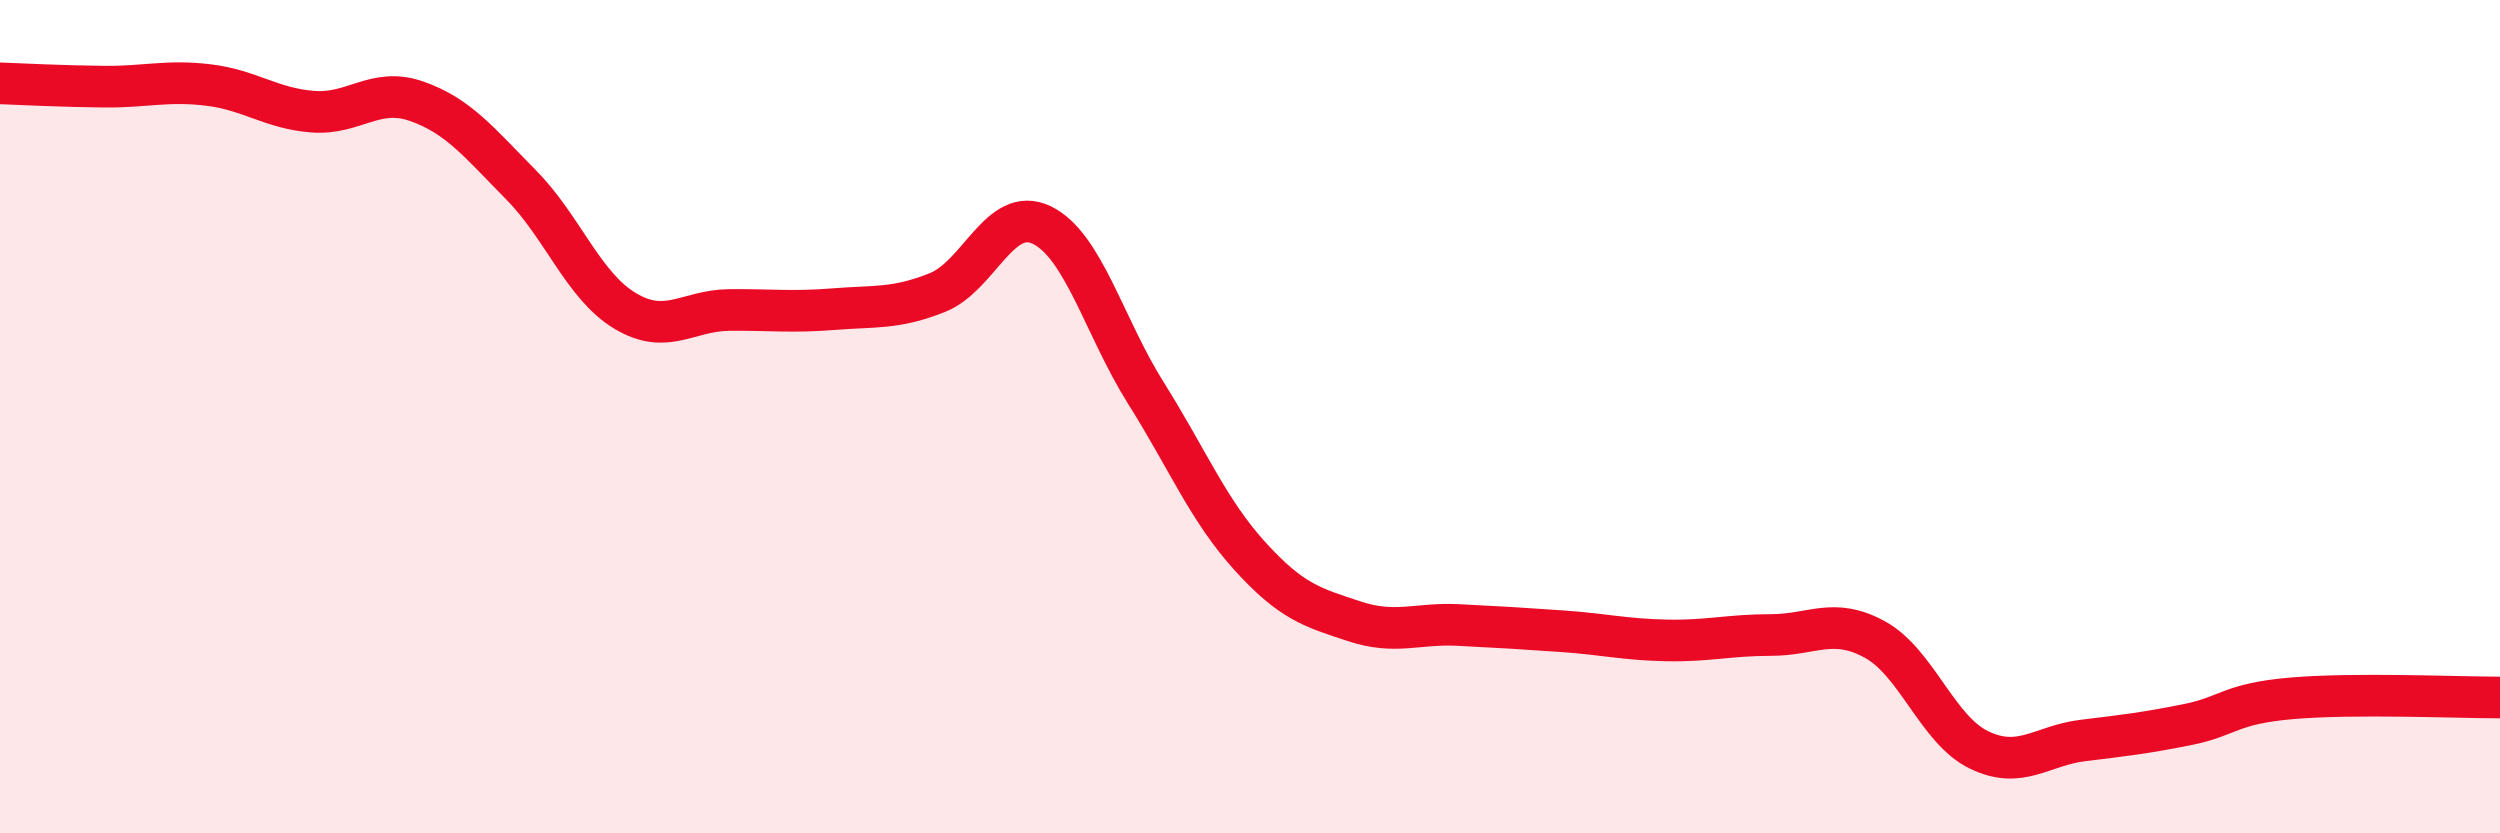
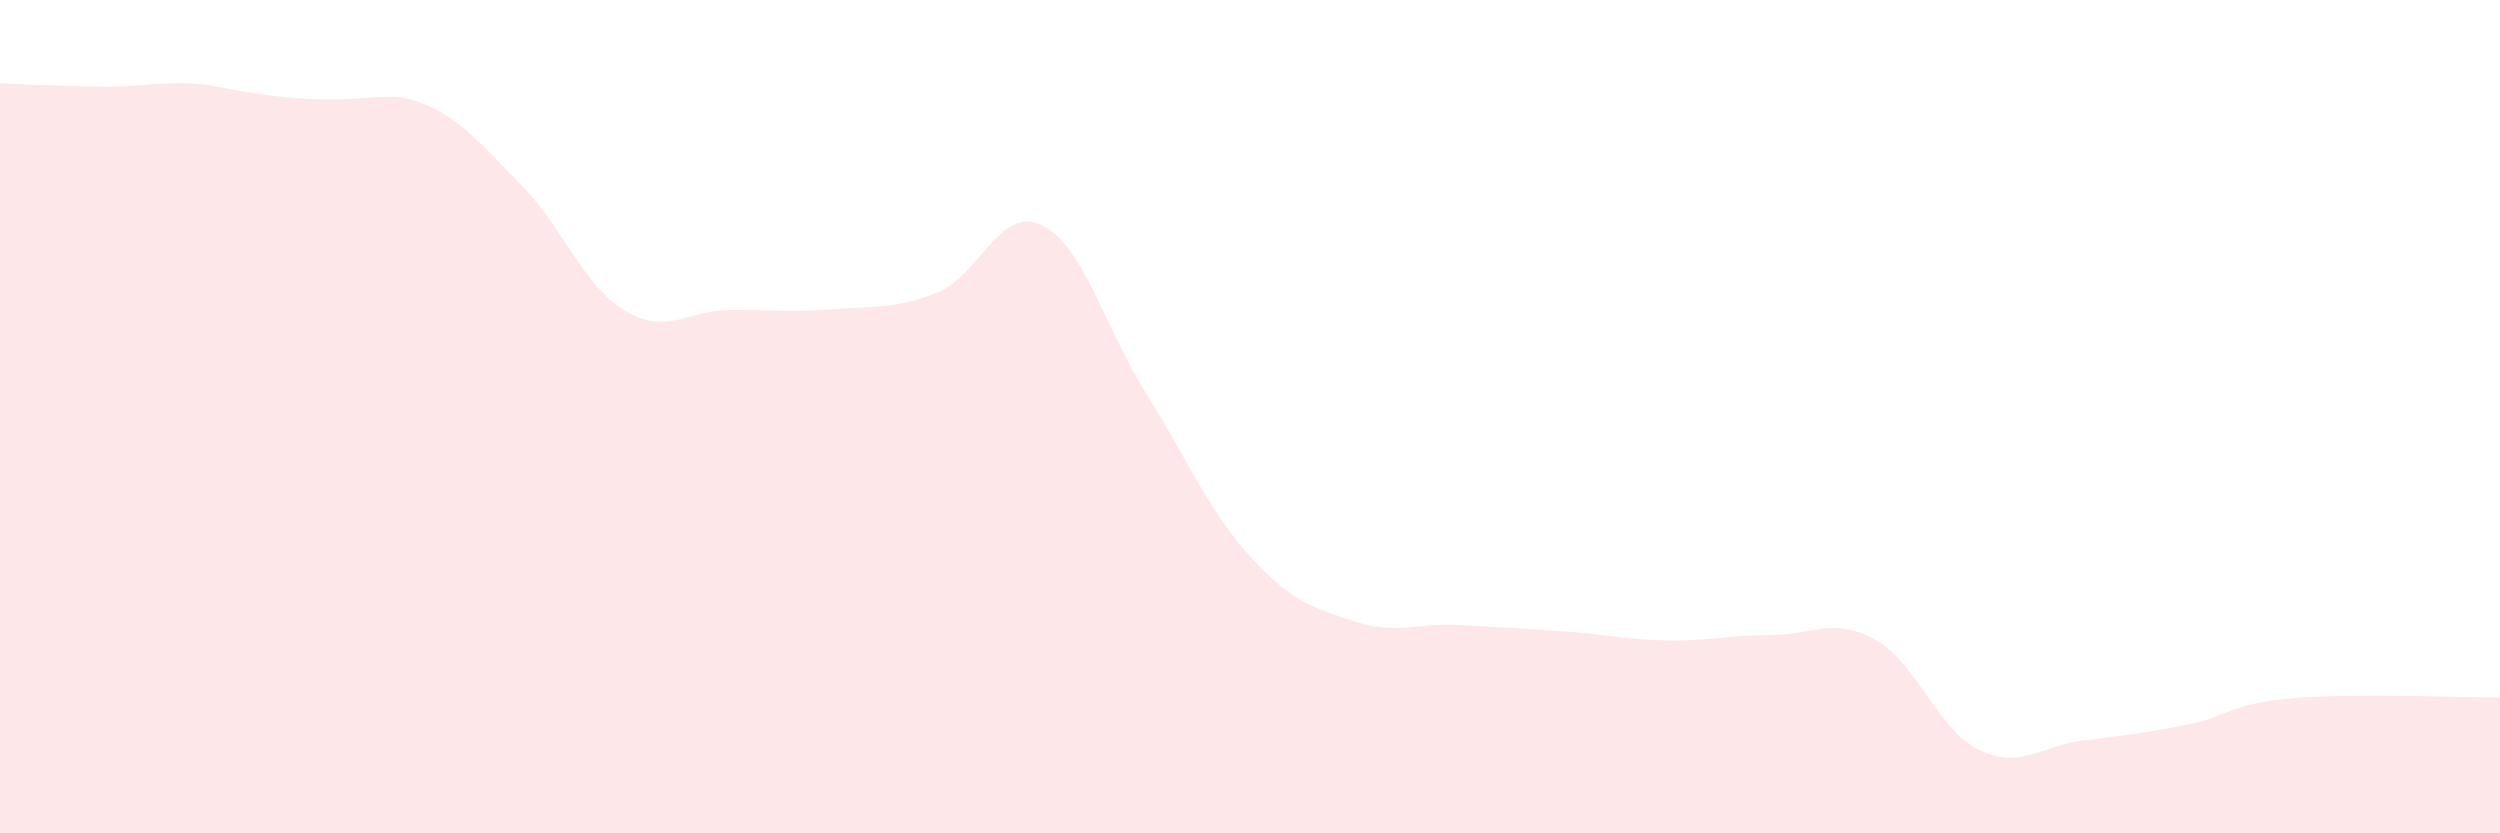
<svg xmlns="http://www.w3.org/2000/svg" width="60" height="20" viewBox="0 0 60 20">
-   <path d="M 0,2 C 0.5,2.02 1.5,2.07 2.5,2.08 C 3.5,2.09 4,1.92 5,2.04 C 6,2.16 6.5,2.6 7.5,2.68 C 8.5,2.76 9,2.08 10,2.43 C 11,2.78 11.5,3.42 12.5,4.43 C 13.5,5.44 14,6.86 15,7.46 C 16,8.06 16.5,7.45 17.5,7.44 C 18.5,7.43 19,7.5 20,7.42 C 21,7.34 21.5,7.42 22.5,7.02 C 23.5,6.62 24,4.92 25,5.4 C 26,5.88 26.5,7.84 27.5,9.43 C 28.5,11.02 29,12.25 30,13.35 C 31,14.45 31.5,14.58 32.5,14.91 C 33.5,15.24 34,14.95 35,15 C 36,15.05 36.5,15.08 37.5,15.15 C 38.5,15.22 39,15.35 40,15.37 C 41,15.39 41.5,15.24 42.5,15.24 C 43.5,15.24 44,14.8 45,15.35 C 46,15.9 46.5,17.52 47.5,18 C 48.5,18.48 49,17.89 50,17.77 C 51,17.65 51.5,17.59 52.5,17.39 C 53.5,17.19 53.5,16.89 55,16.76 C 56.5,16.63 59,16.74 60,16.74L60 20L0 20Z" fill="#EB0A25" opacity="0.1" stroke-linecap="round" stroke-linejoin="round" />
-   <path d="M 0,2 C 0.5,2.02 1.5,2.07 2.5,2.08 C 3.5,2.09 4,1.92 5,2.04 C 6,2.16 6.5,2.6 7.5,2.68 C 8.5,2.76 9,2.08 10,2.43 C 11,2.78 11.5,3.42 12.5,4.43 C 13.5,5.44 14,6.86 15,7.46 C 16,8.06 16.5,7.45 17.5,7.44 C 18.5,7.43 19,7.5 20,7.42 C 21,7.34 21.5,7.42 22.5,7.02 C 23.5,6.62 24,4.92 25,5.4 C 26,5.88 26.5,7.84 27.5,9.43 C 28.5,11.02 29,12.25 30,13.35 C 31,14.45 31.5,14.58 32.5,14.91 C 33.5,15.24 34,14.95 35,15 C 36,15.05 36.5,15.08 37.5,15.15 C 38.5,15.22 39,15.35 40,15.37 C 41,15.39 41.5,15.24 42.5,15.24 C 43.5,15.24 44,14.8 45,15.35 C 46,15.9 46.5,17.52 47.5,18 C 48.5,18.48 49,17.89 50,17.77 C 51,17.65 51.5,17.59 52.5,17.39 C 53.5,17.19 53.5,16.89 55,16.76 C 56.5,16.63 59,16.74 60,16.74" stroke="#EB0A25" stroke-width="1" fill="none" stroke-linecap="round" stroke-linejoin="round" />
+   <path d="M 0,2 C 0.5,2.02 1.5,2.07 2.5,2.08 C 3.5,2.09 4,1.92 5,2.04 C 8.5,2.76 9,2.08 10,2.43 C 11,2.78 11.5,3.42 12.5,4.43 C 13.5,5.44 14,6.86 15,7.46 C 16,8.06 16.5,7.45 17.5,7.44 C 18.5,7.43 19,7.5 20,7.42 C 21,7.34 21.5,7.42 22.5,7.02 C 23.5,6.62 24,4.92 25,5.4 C 26,5.88 26.5,7.84 27.5,9.43 C 28.5,11.02 29,12.25 30,13.35 C 31,14.45 31.5,14.58 32.5,14.91 C 33.5,15.24 34,14.95 35,15 C 36,15.05 36.5,15.08 37.5,15.15 C 38.5,15.22 39,15.35 40,15.37 C 41,15.39 41.5,15.24 42.5,15.24 C 43.5,15.24 44,14.8 45,15.35 C 46,15.9 46.5,17.52 47.5,18 C 48.5,18.48 49,17.89 50,17.77 C 51,17.65 51.5,17.59 52.5,17.39 C 53.5,17.19 53.5,16.89 55,16.76 C 56.5,16.63 59,16.74 60,16.74L60 20L0 20Z" fill="#EB0A25" opacity="0.1" stroke-linecap="round" stroke-linejoin="round" />
</svg>